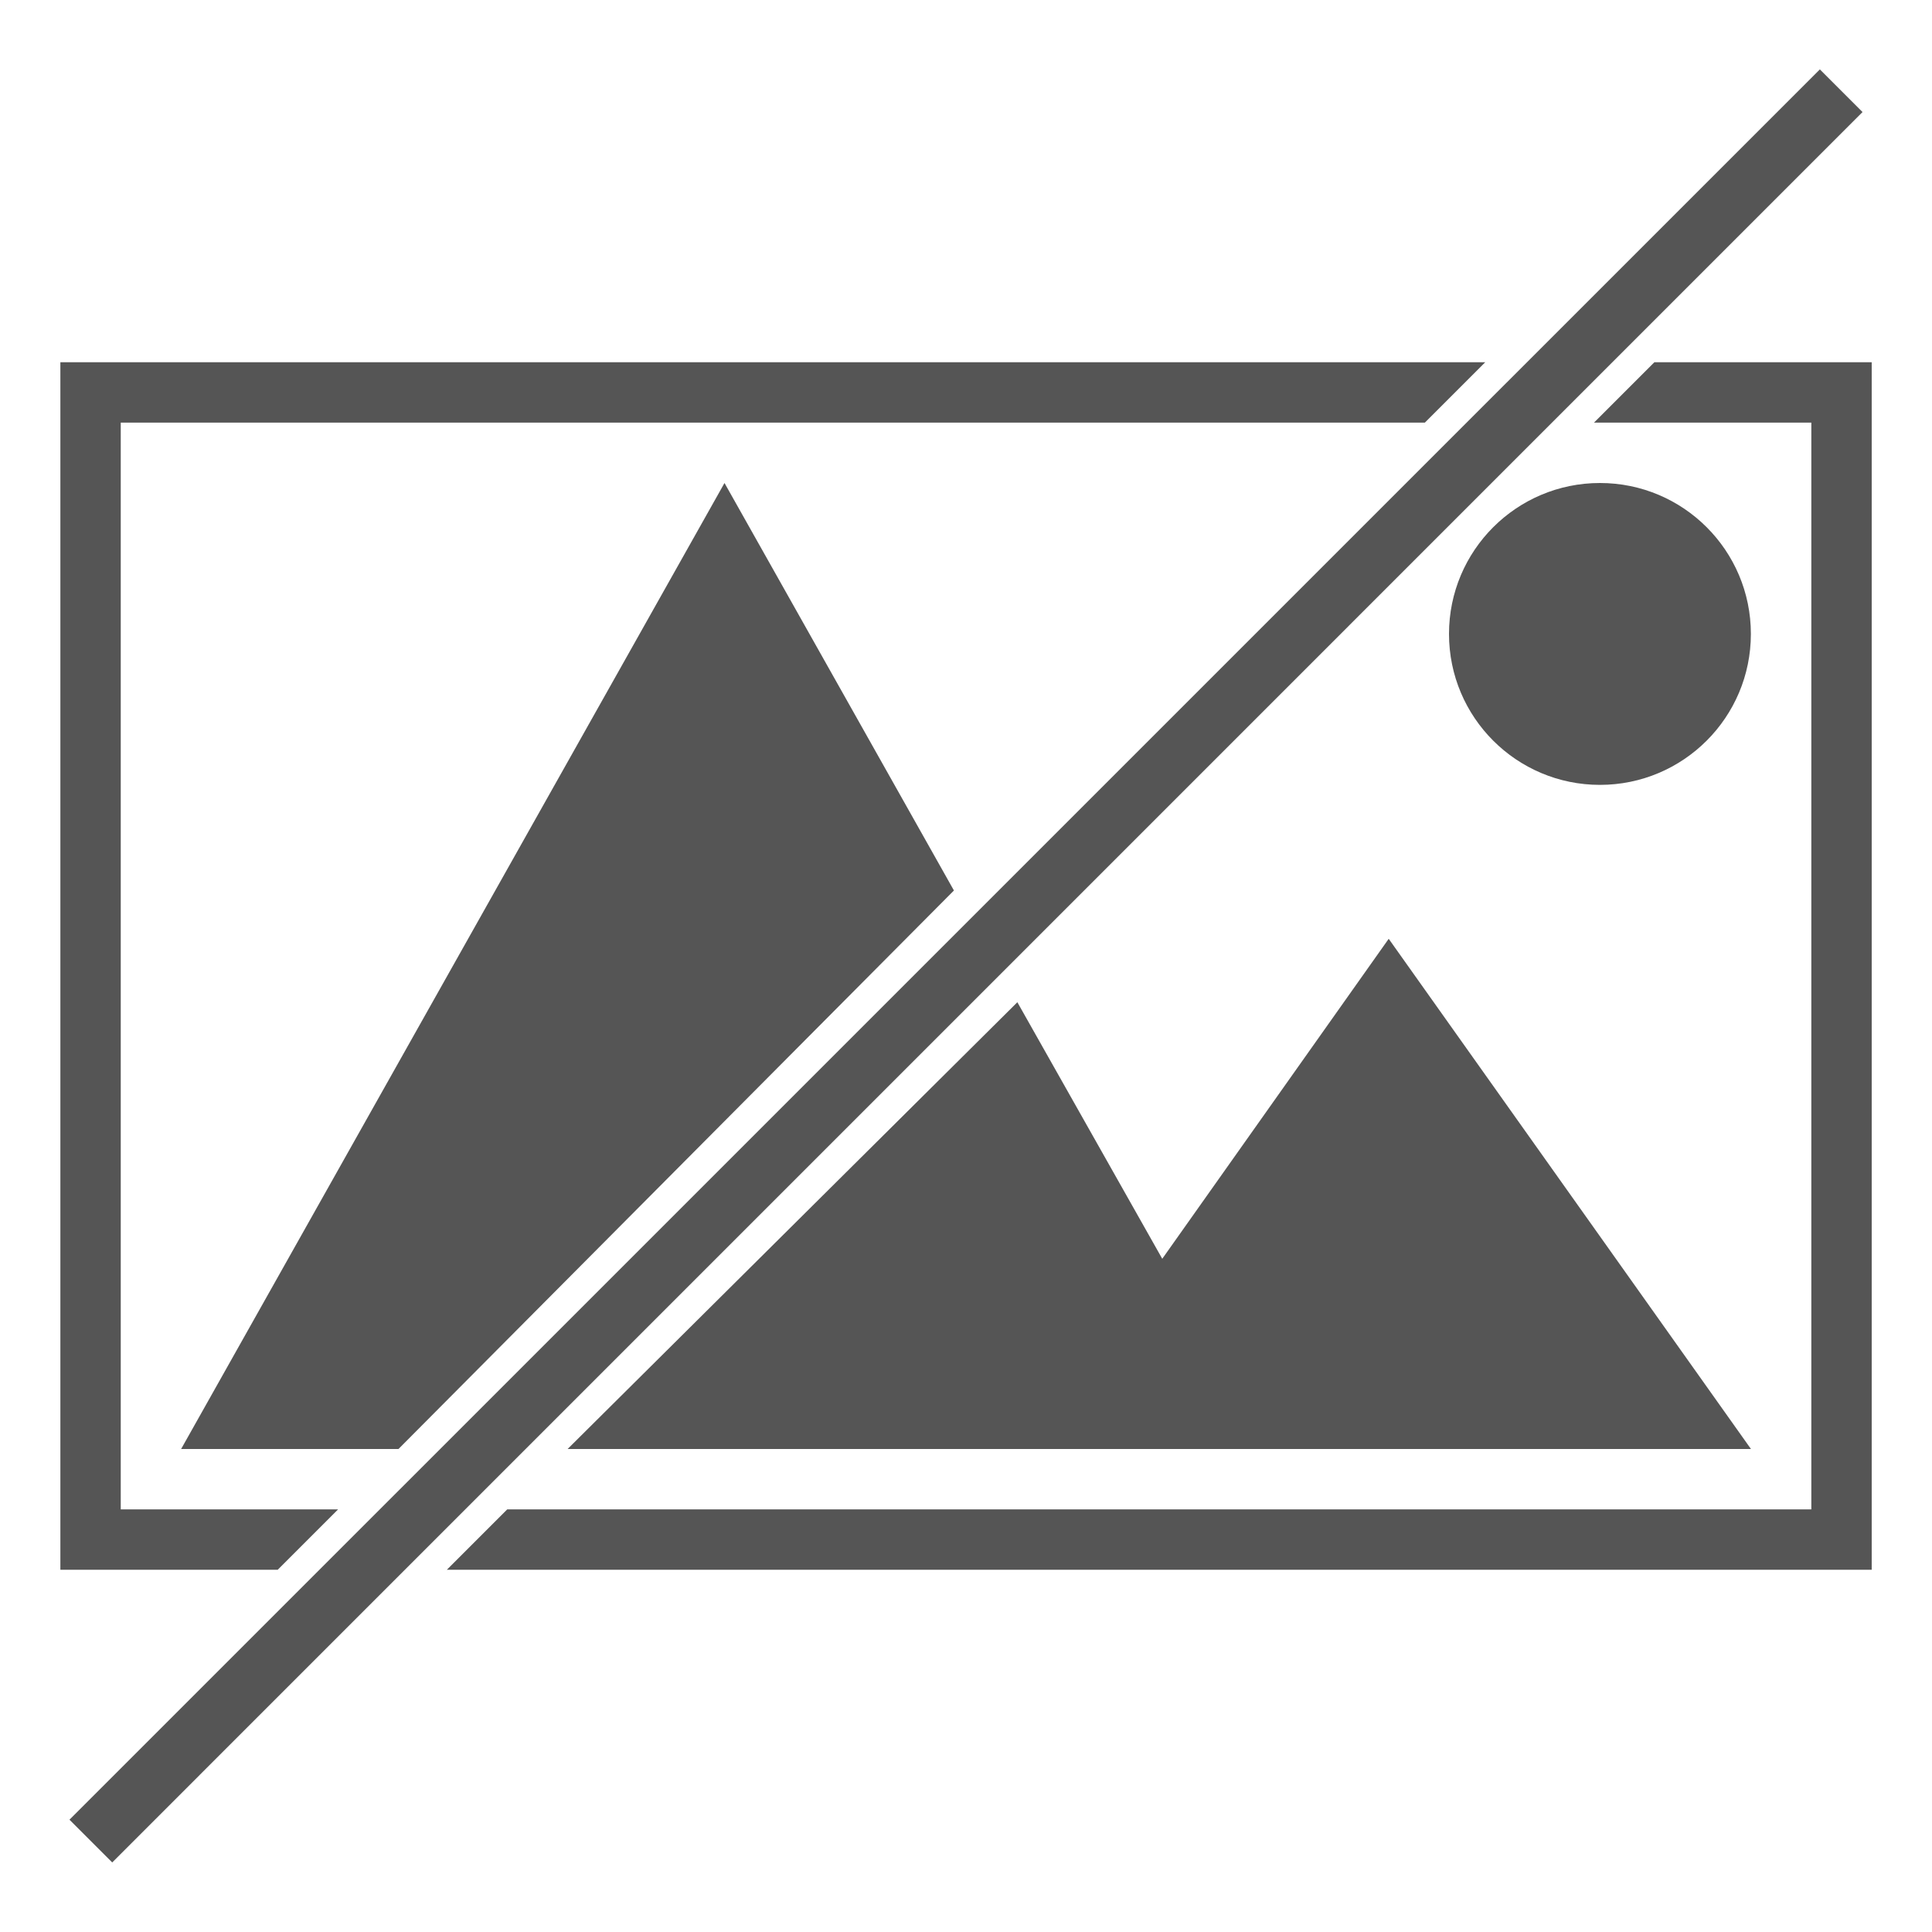
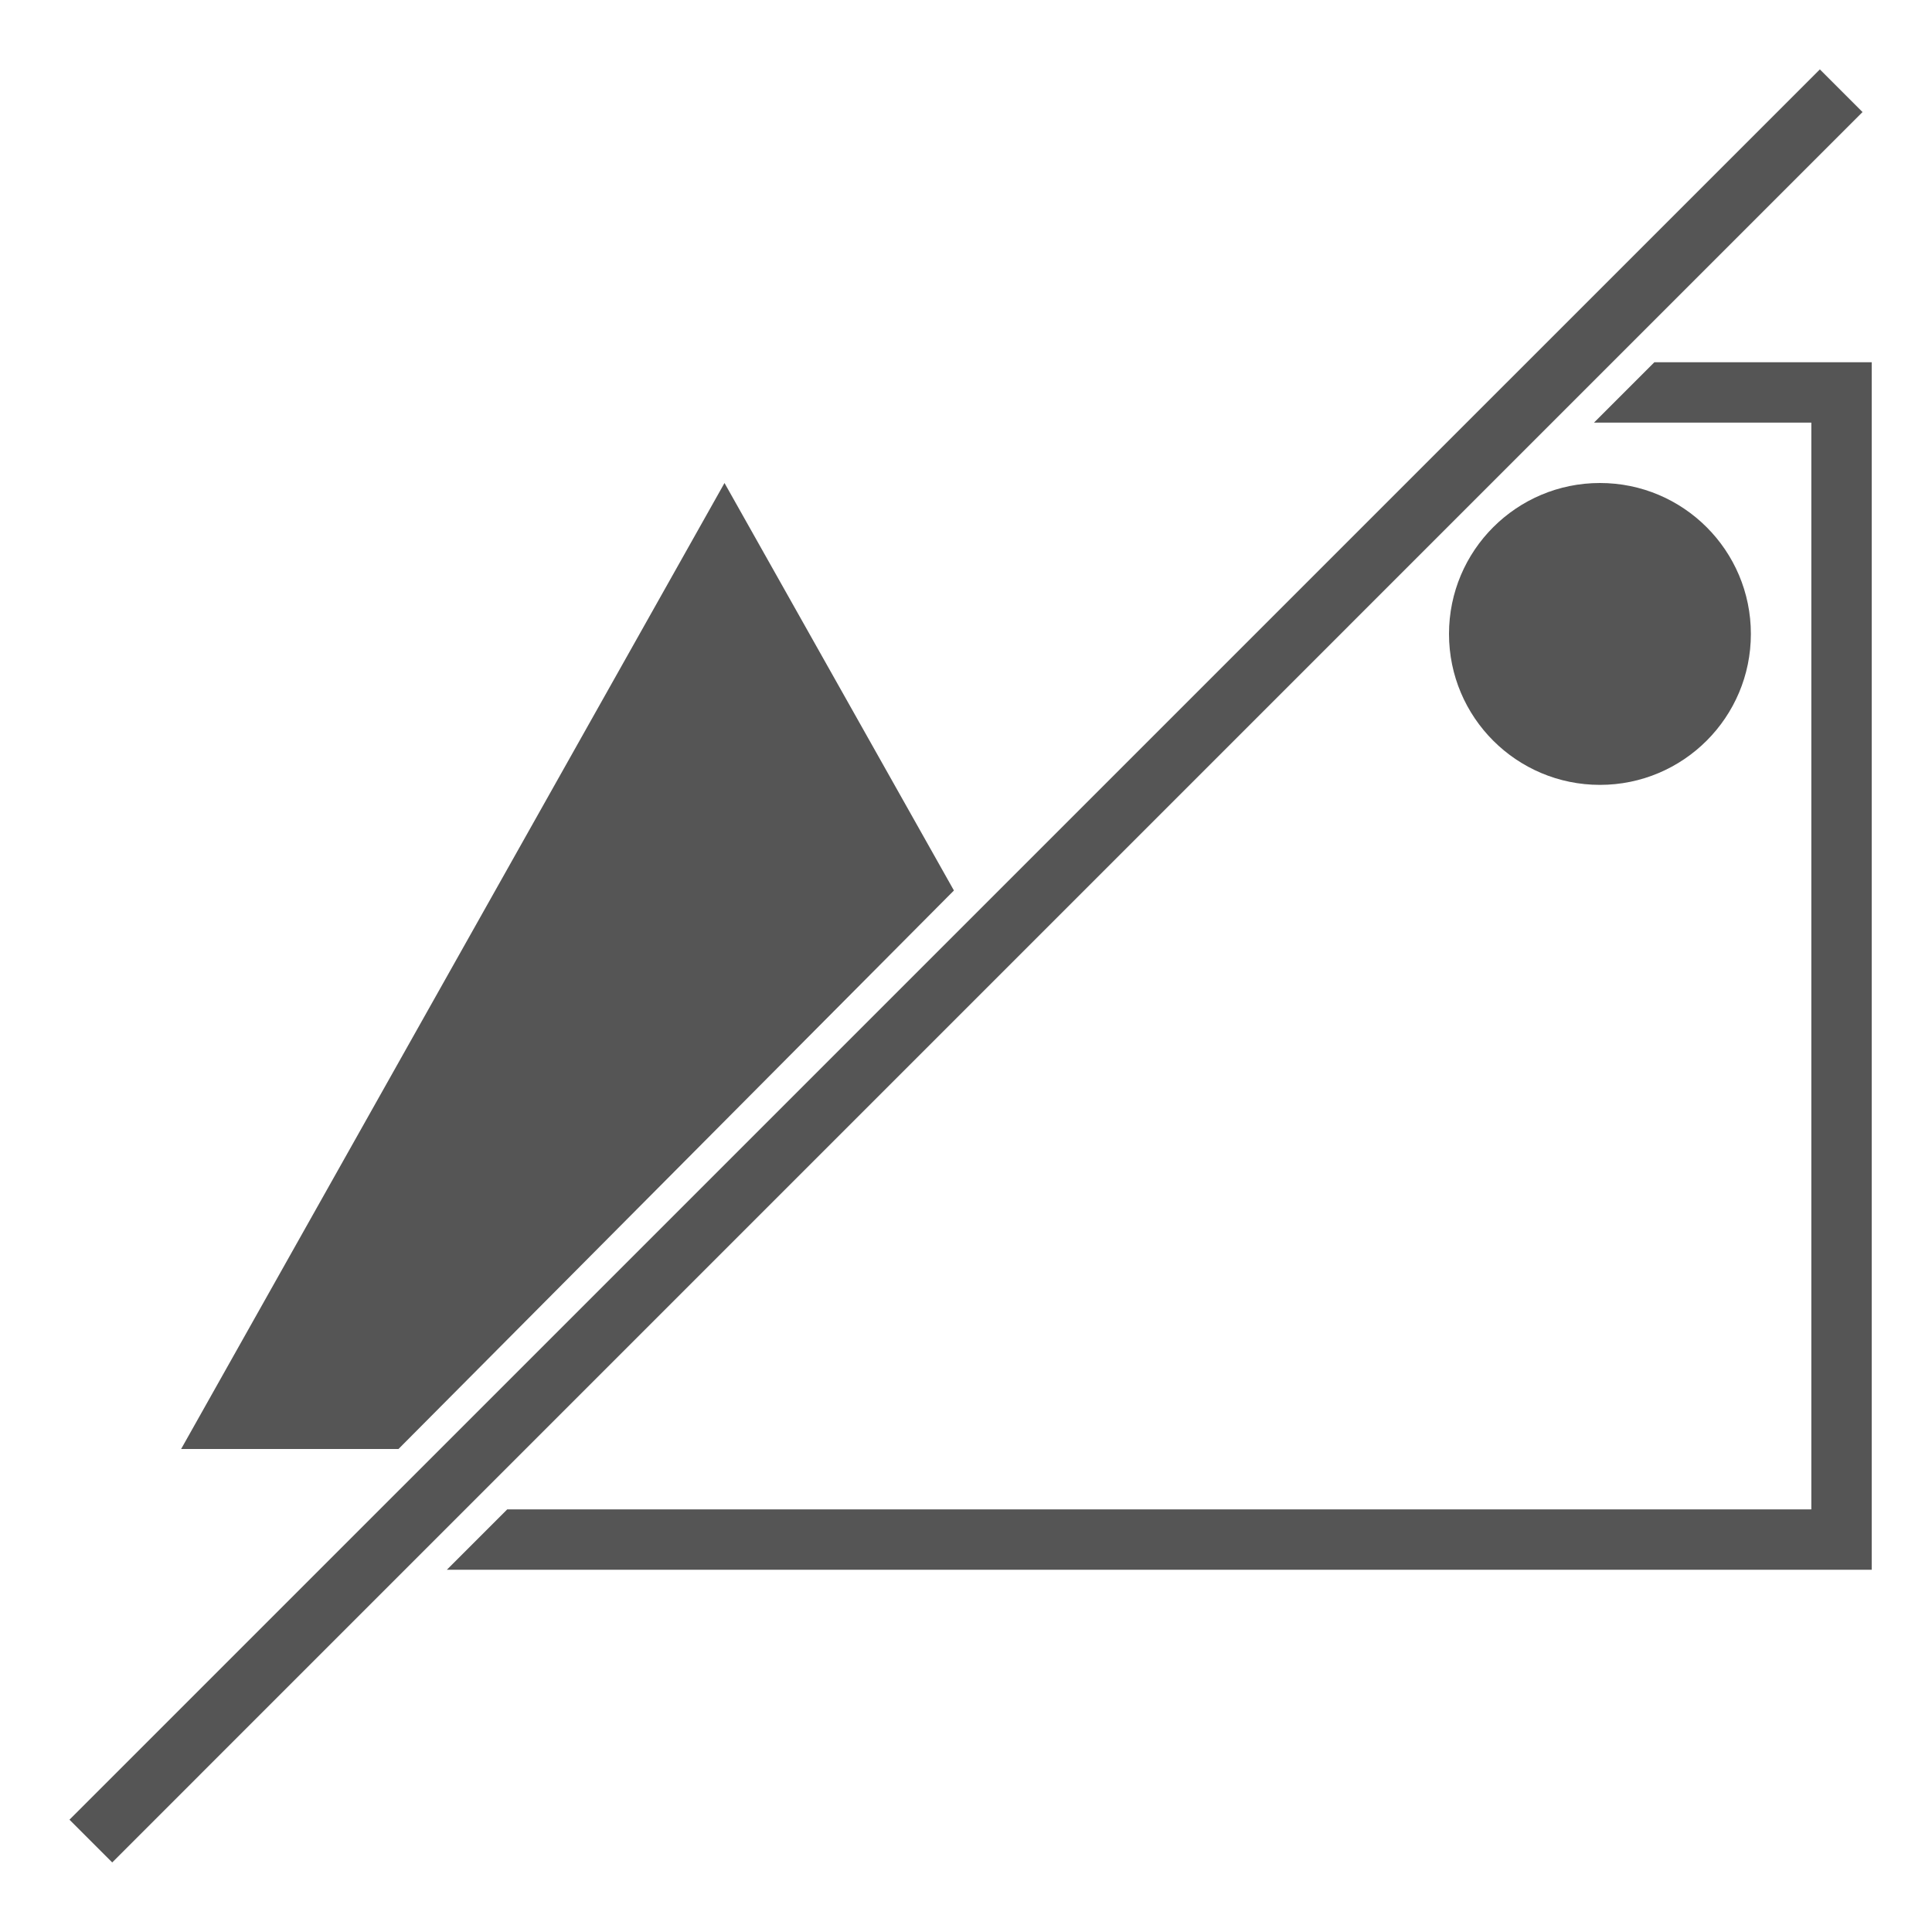
<svg xmlns="http://www.w3.org/2000/svg" width="24" height="24" viewBox="0 0 24 24" fill="none">
  <path d="M19.801 5.25H22.501V18.75H6.301L5.551 19.5H23.251V4.5H20.551L19.801 5.25Z" fill="#555555" />
-   <path d="M4.2 18.75H1.5V5.25H17.7L18.45 4.5H0.75V19.5H3.45L4.2 18.75Z" fill="#555555" />
  <path d="M2.25 18H4.95L11.85 11.062L9 6L2.25 18Z" fill="#555555" />
-   <path d="M14.438 15.637L12.638 12.45L7.051 18H21.751L17.251 11.662L14.438 15.637Z" fill="#555555" />
  <path d="M19.875 9.75C20.91 9.75 21.75 8.911 21.75 7.875C21.75 6.839 20.91 6 19.875 6C18.84 6 18 6.839 18 7.875C18 8.911 18.84 9.75 19.875 9.75Z" fill="#555555" />
  <path d="M22.607 0.862L0.863 22.605L1.394 23.136L23.137 1.392L22.607 0.862Z" fill="#555555" />
</svg>